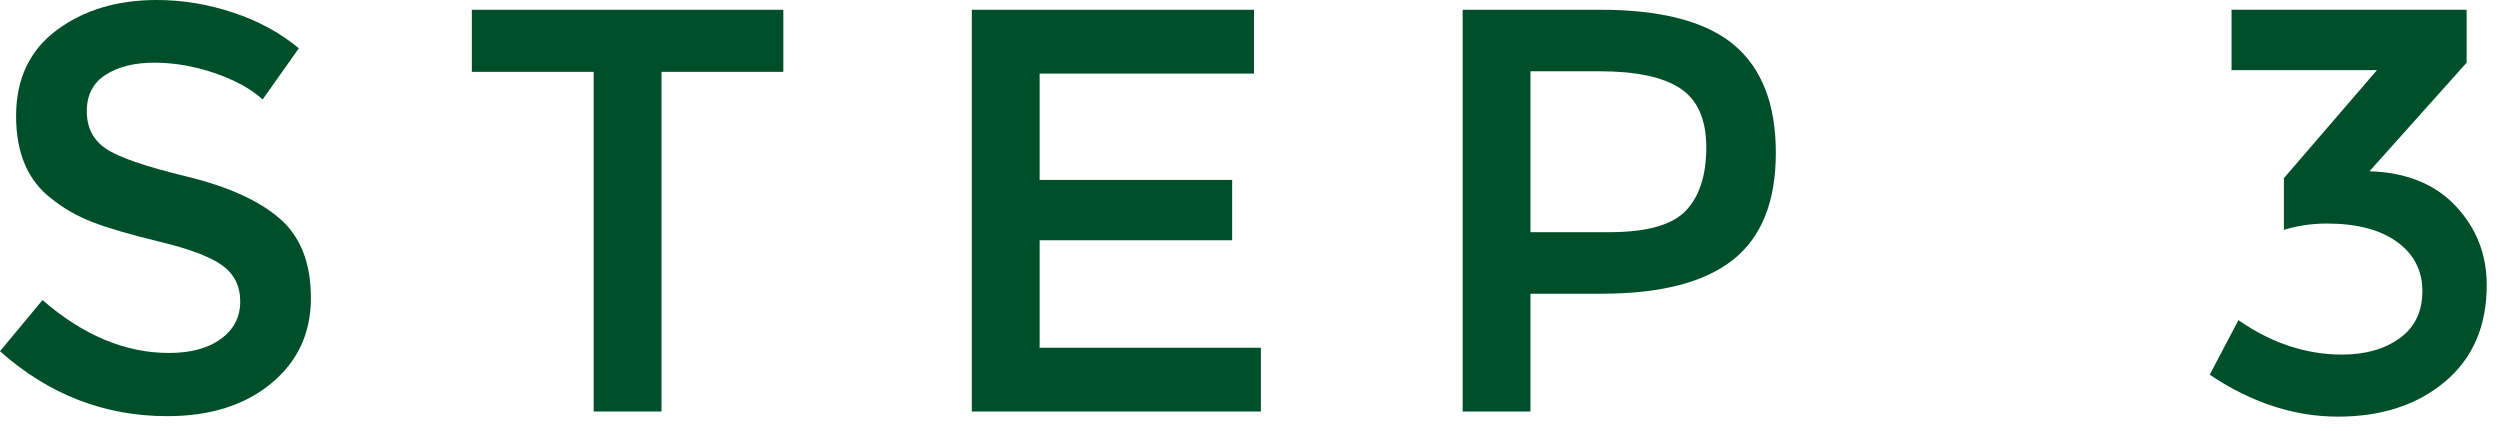
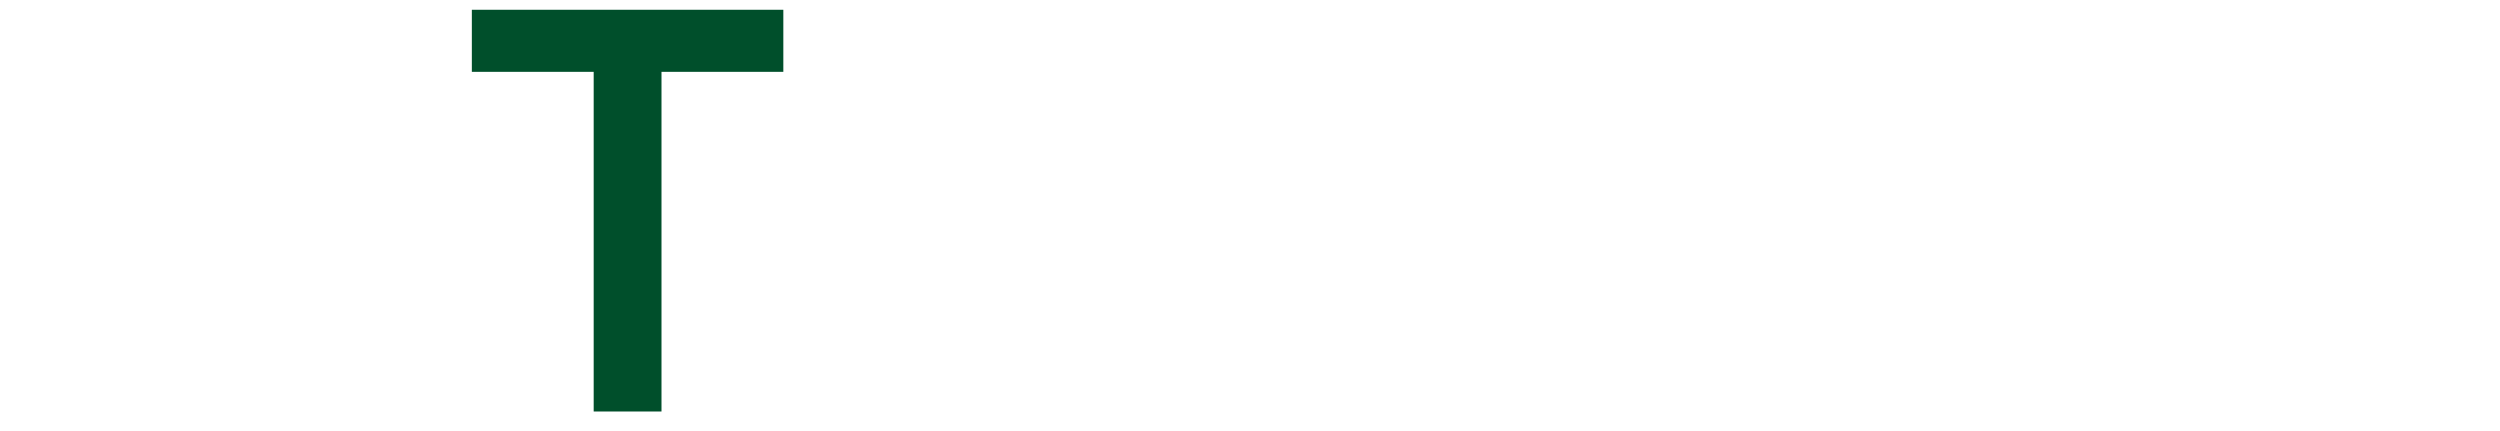
<svg xmlns="http://www.w3.org/2000/svg" version="1.1" x="0px" y="0px" width="87px" height="15px" viewBox="0 0 87 15" enable-background="new 0 0 87 15" xml:space="preserve">
  <defs>
</defs>
-   <path fill="#004F2B" d="M5.37,2.181c-0.687,0-1.25,0.14-1.69,0.42C3.24,2.88,3.02,3.304,3.02,3.87c0,0.568,0.22,1,0.66,1.3  c0.44,0.301,1.377,0.624,2.81,0.971c1.433,0.347,2.513,0.833,3.24,1.46c0.726,0.627,1.09,1.55,1.09,2.769  c0,1.221-0.46,2.211-1.38,2.971c-0.92,0.761-2.127,1.141-3.62,1.141c-2.187,0-4.127-0.753-5.82-2.26l1.48-1.78  c1.413,1.227,2.88,1.841,4.4,1.841c0.76,0,1.363-0.164,1.81-0.492c0.447-0.325,0.67-0.758,0.67-1.299c0-0.539-0.21-0.959-0.63-1.26  c-0.42-0.3-1.143-0.572-2.17-0.82C4.533,8.164,3.753,7.938,3.22,7.73C2.686,7.523,2.213,7.254,1.8,6.92  C0.973,6.294,0.56,5.334,0.56,4.04c0-1.293,0.47-2.29,1.41-2.989C2.91,0.351,4.073,0,5.46,0c0.893,0,1.78,0.147,2.66,0.44  C9,0.734,9.76,1.147,10.4,1.681L9.14,3.46C8.726,3.087,8.167,2.781,7.46,2.54C6.753,2.301,6.057,2.181,5.37,2.181" />
  <polygon fill="#004F2B" points="23.02,2.5 23.02,14.32 20.66,14.32 20.66,2.5 16.42,2.5 16.42,0.34 27.26,0.34 27.26,2.5 " />
-   <polygon fill="#004F2B" points="43.639,0.34 43.639,2.561 36.179,2.561 36.179,6.261 42.879,6.261 42.879,8.361 36.179,8.361   36.179,12.102 43.879,12.102 43.879,14.32 33.819,14.32 33.819,0.34 " />
-   <path fill="#004F2B" d="M60.339,1.56c0.973,0.814,1.46,2.067,1.46,3.76c0,1.694-0.497,2.934-1.489,3.72  c-0.994,0.787-2.518,1.181-4.57,1.181h-2.48v4.1h-2.359V0.34h4.8C57.819,0.34,59.366,0.747,60.339,1.56 M58.669,7.33  c0.473-0.5,0.71-1.232,0.71-2.2c0-0.966-0.3-1.65-0.899-2.05c-0.601-0.399-1.541-0.6-2.82-0.6h-2.4v5.6h2.74  C57.306,8.08,58.194,7.83,58.669,7.33" />
-   <path fill="#004F2B" d="M77.658,2.44V0.339h8.181v1.841l-3.381,3.78c1.28,0.04,2.28,0.443,3,1.209c0.721,0.768,1.08,1.684,1.08,2.75  c0,1.428-0.484,2.547-1.449,3.36c-0.968,0.813-2.211,1.22-3.73,1.22s-3.008-0.486-4.461-1.459l1-1.9  c1.148,0.8,2.347,1.199,3.601,1.199c0.813,0,1.483-0.189,2.011-0.569c0.525-0.38,0.789-0.927,0.789-1.642  c0-0.711-0.293-1.281-0.88-1.709c-0.587-0.425-1.399-0.64-2.44-0.64c-0.52,0-1.02,0.073-1.5,0.22V6.2l3.24-3.76H77.658z" />
</svg>